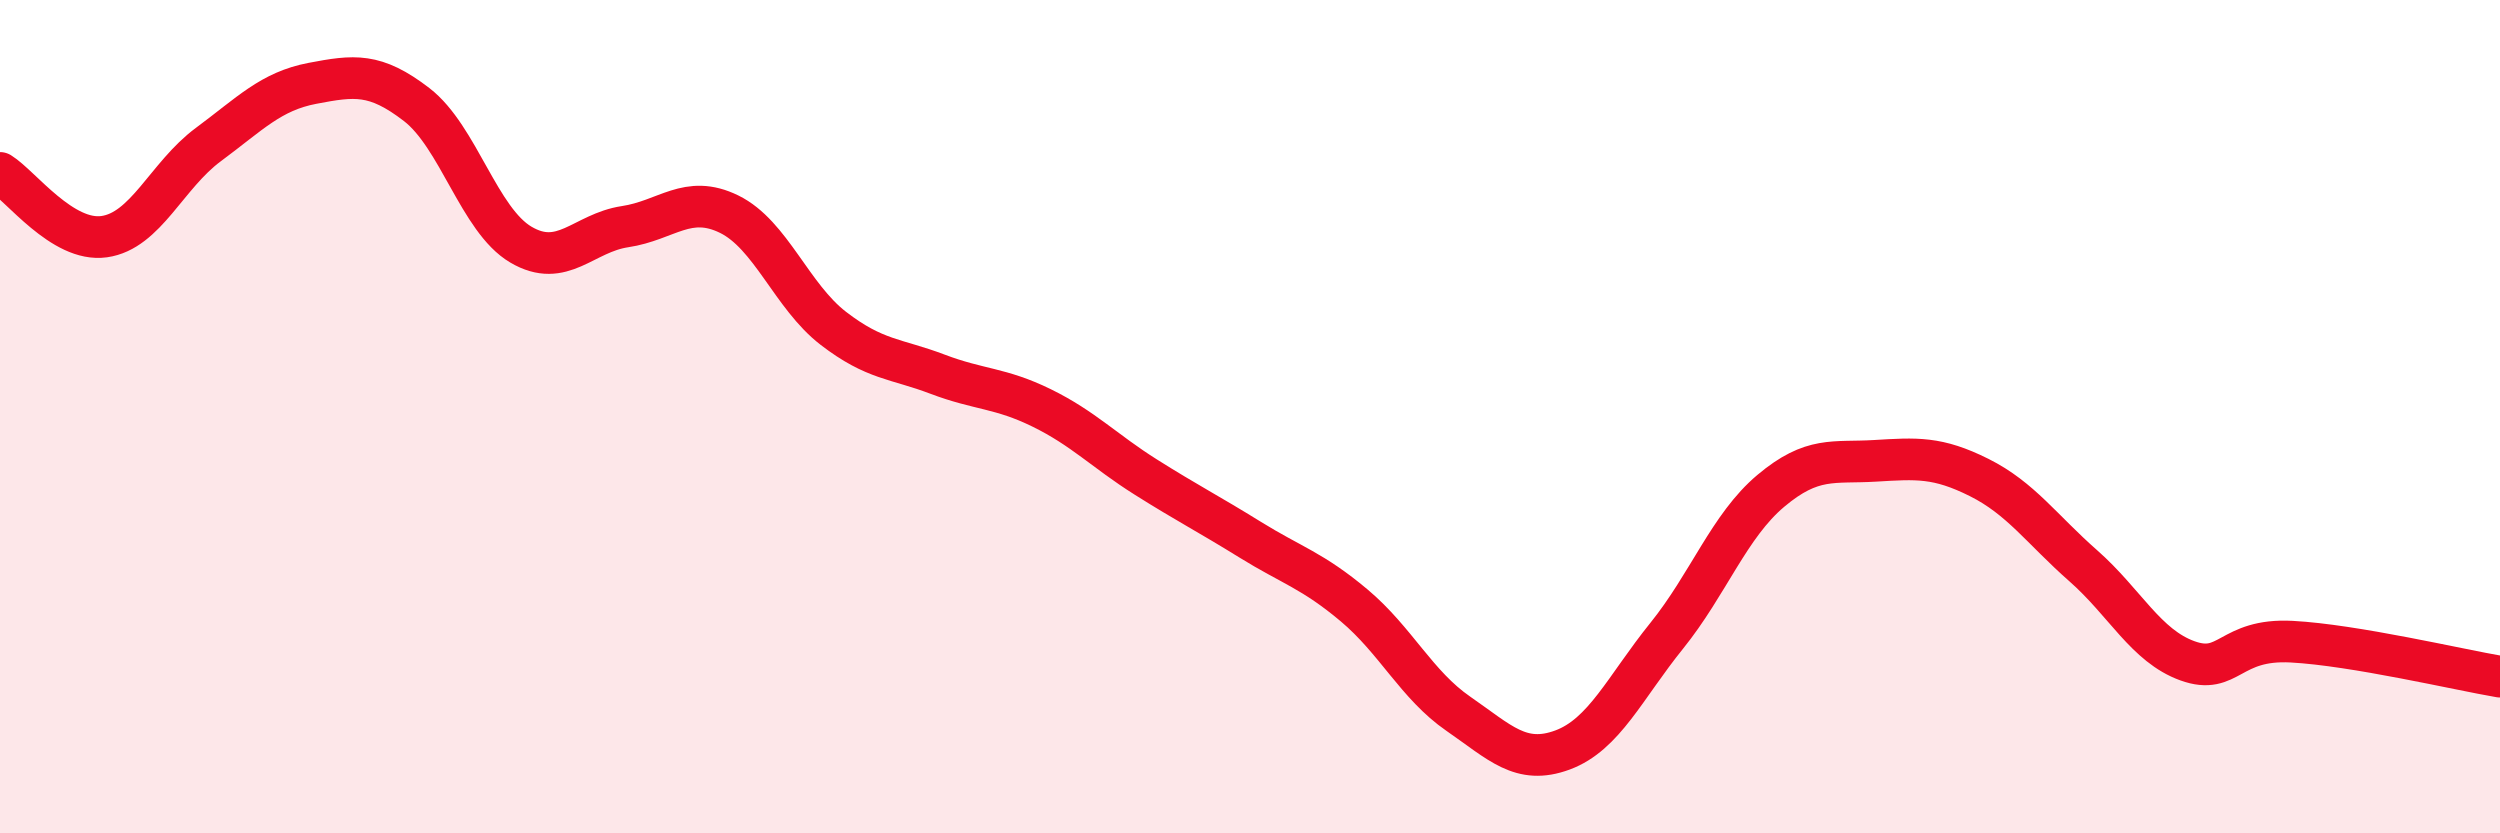
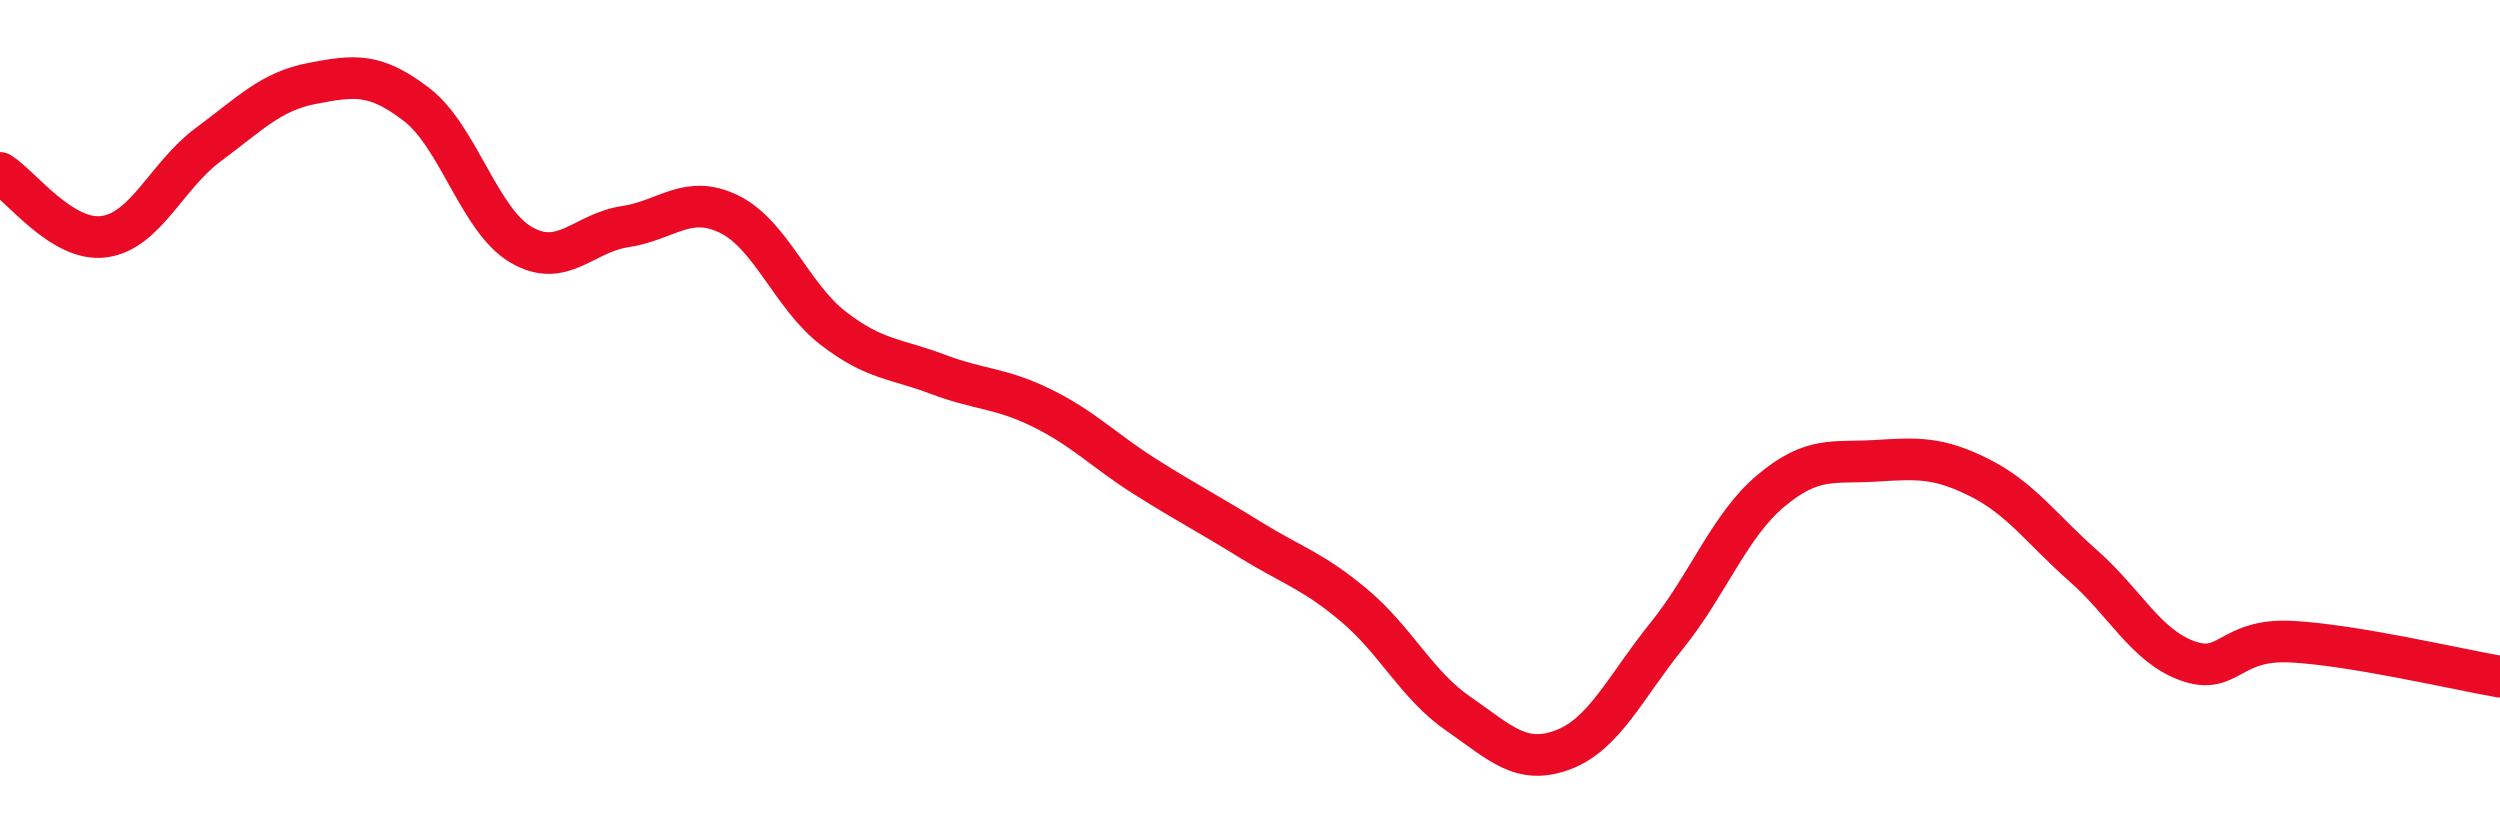
<svg xmlns="http://www.w3.org/2000/svg" width="60" height="20" viewBox="0 0 60 20">
-   <path d="M 0,4.15 C 0.5,4.46 1.5,5.82 2.5,5.68 C 3.5,5.54 4,4.21 5,3.47 C 6,2.73 6.5,2.19 7.5,2 C 8.5,1.81 9,1.74 10,2.51 C 11,3.28 11.5,5.28 12.5,5.87 C 13.5,6.46 14,5.59 15,5.44 C 16,5.29 16.5,4.65 17.5,5.14 C 18.5,5.63 19,7.11 20,7.88 C 21,8.65 21.5,8.6 22.5,8.98 C 23.5,9.36 24,9.3 25,9.79 C 26,10.28 26.5,10.82 27.5,11.45 C 28.5,12.08 29,12.33 30,12.95 C 31,13.57 31.5,13.69 32.5,14.53 C 33.5,15.37 34,16.44 35,17.13 C 36,17.82 36.5,18.37 37.5,18 C 38.5,17.63 39,16.5 40,15.26 C 41,14.02 41.5,12.62 42.5,11.78 C 43.5,10.94 44,11.12 45,11.06 C 46,11 46.5,10.96 47.5,11.46 C 48.5,11.96 49,12.7 50,13.58 C 51,14.46 51.5,15.5 52.5,15.86 C 53.5,16.22 53.5,15.32 55,15.4 C 56.5,15.48 59,16.07 60,16.24L60 20L0 20Z" fill="#EB0A25" opacity="0.1" stroke-linecap="round" stroke-linejoin="round" />
  <path d="M 0,4.15 C 0.5,4.46 1.5,5.82 2.5,5.68 C 3.5,5.54 4,4.21 5,3.47 C 6,2.73 6.5,2.19 7.5,2 C 8.5,1.81 9,1.74 10,2.51 C 11,3.28 11.5,5.28 12.5,5.87 C 13.5,6.46 14,5.59 15,5.44 C 16,5.29 16.5,4.65 17.5,5.14 C 18.5,5.63 19,7.11 20,7.88 C 21,8.65 21.5,8.6 22.5,8.98 C 23.5,9.36 24,9.3 25,9.79 C 26,10.28 26.5,10.82 27.5,11.45 C 28.5,12.08 29,12.33 30,12.95 C 31,13.57 31.5,13.69 32.5,14.53 C 33.5,15.37 34,16.44 35,17.13 C 36,17.82 36.5,18.37 37.5,18 C 38.5,17.63 39,16.5 40,15.26 C 41,14.02 41.5,12.62 42.5,11.78 C 43.5,10.94 44,11.12 45,11.06 C 46,11 46.5,10.96 47.5,11.46 C 48.5,11.96 49,12.7 50,13.58 C 51,14.46 51.5,15.5 52.5,15.86 C 53.5,16.22 53.5,15.32 55,15.4 C 56.5,15.48 59,16.07 60,16.24" stroke="#EB0A25" stroke-width="1" fill="none" stroke-linecap="round" stroke-linejoin="round" />
</svg>